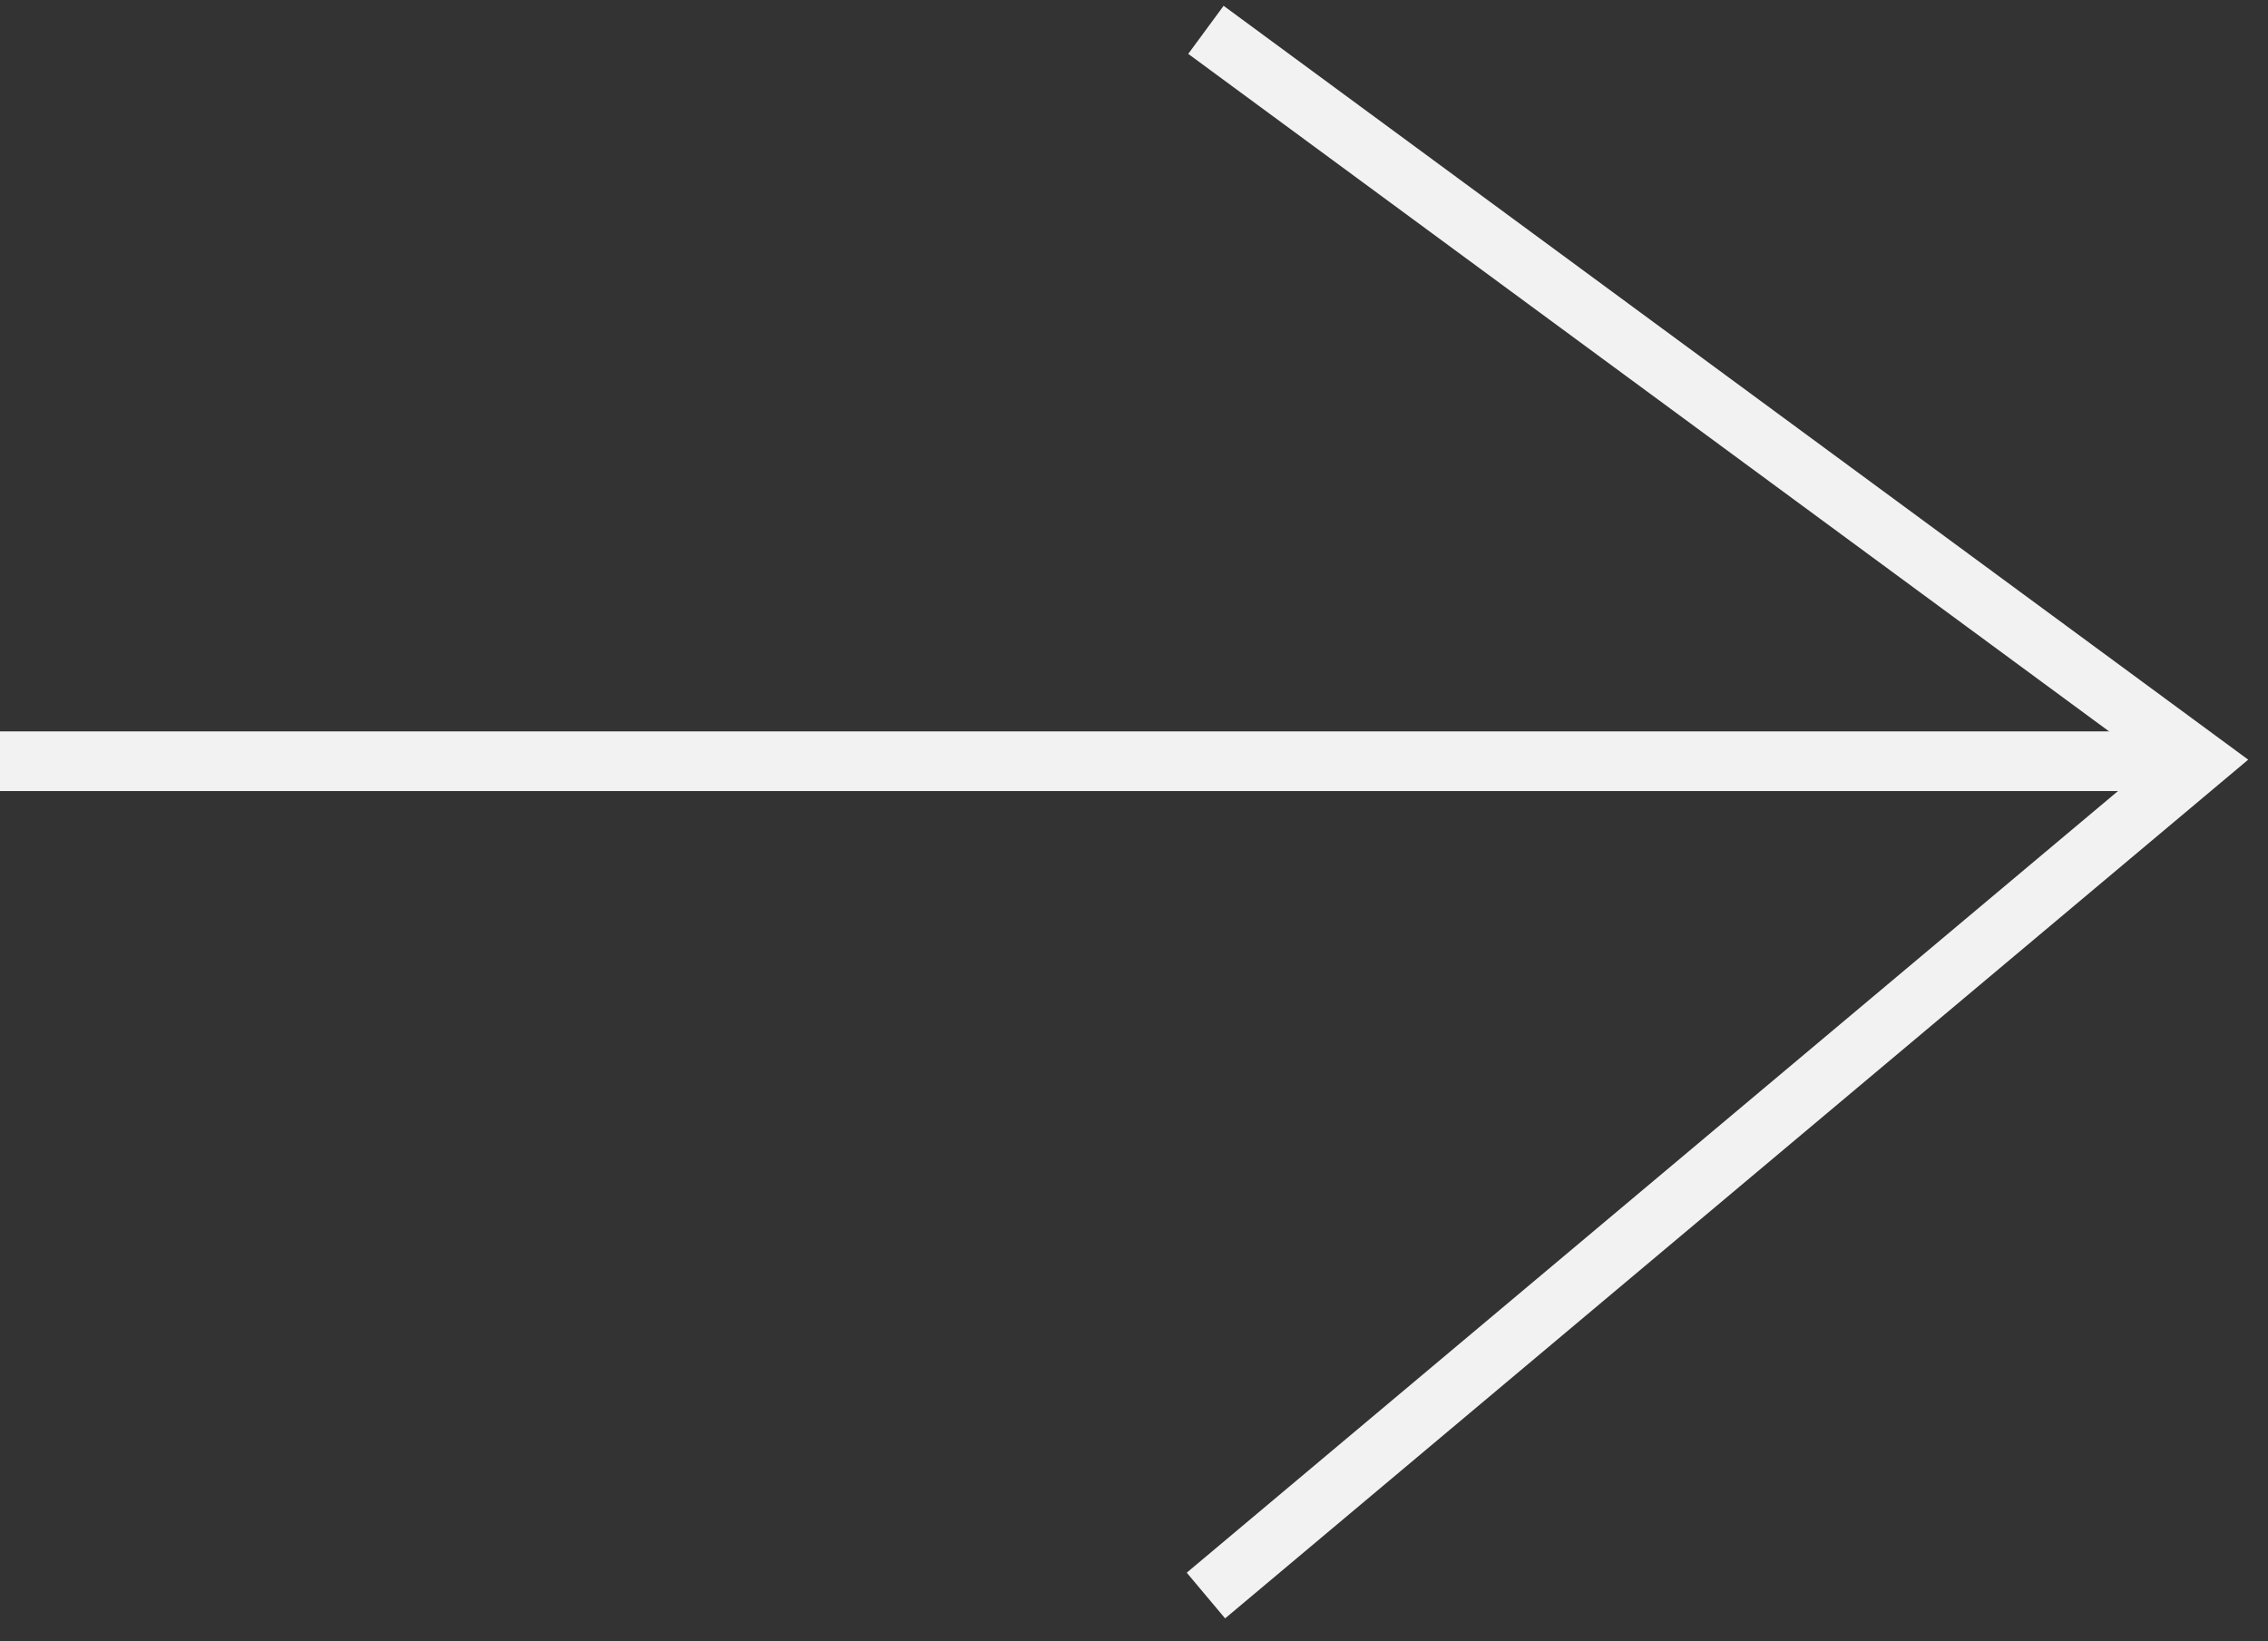
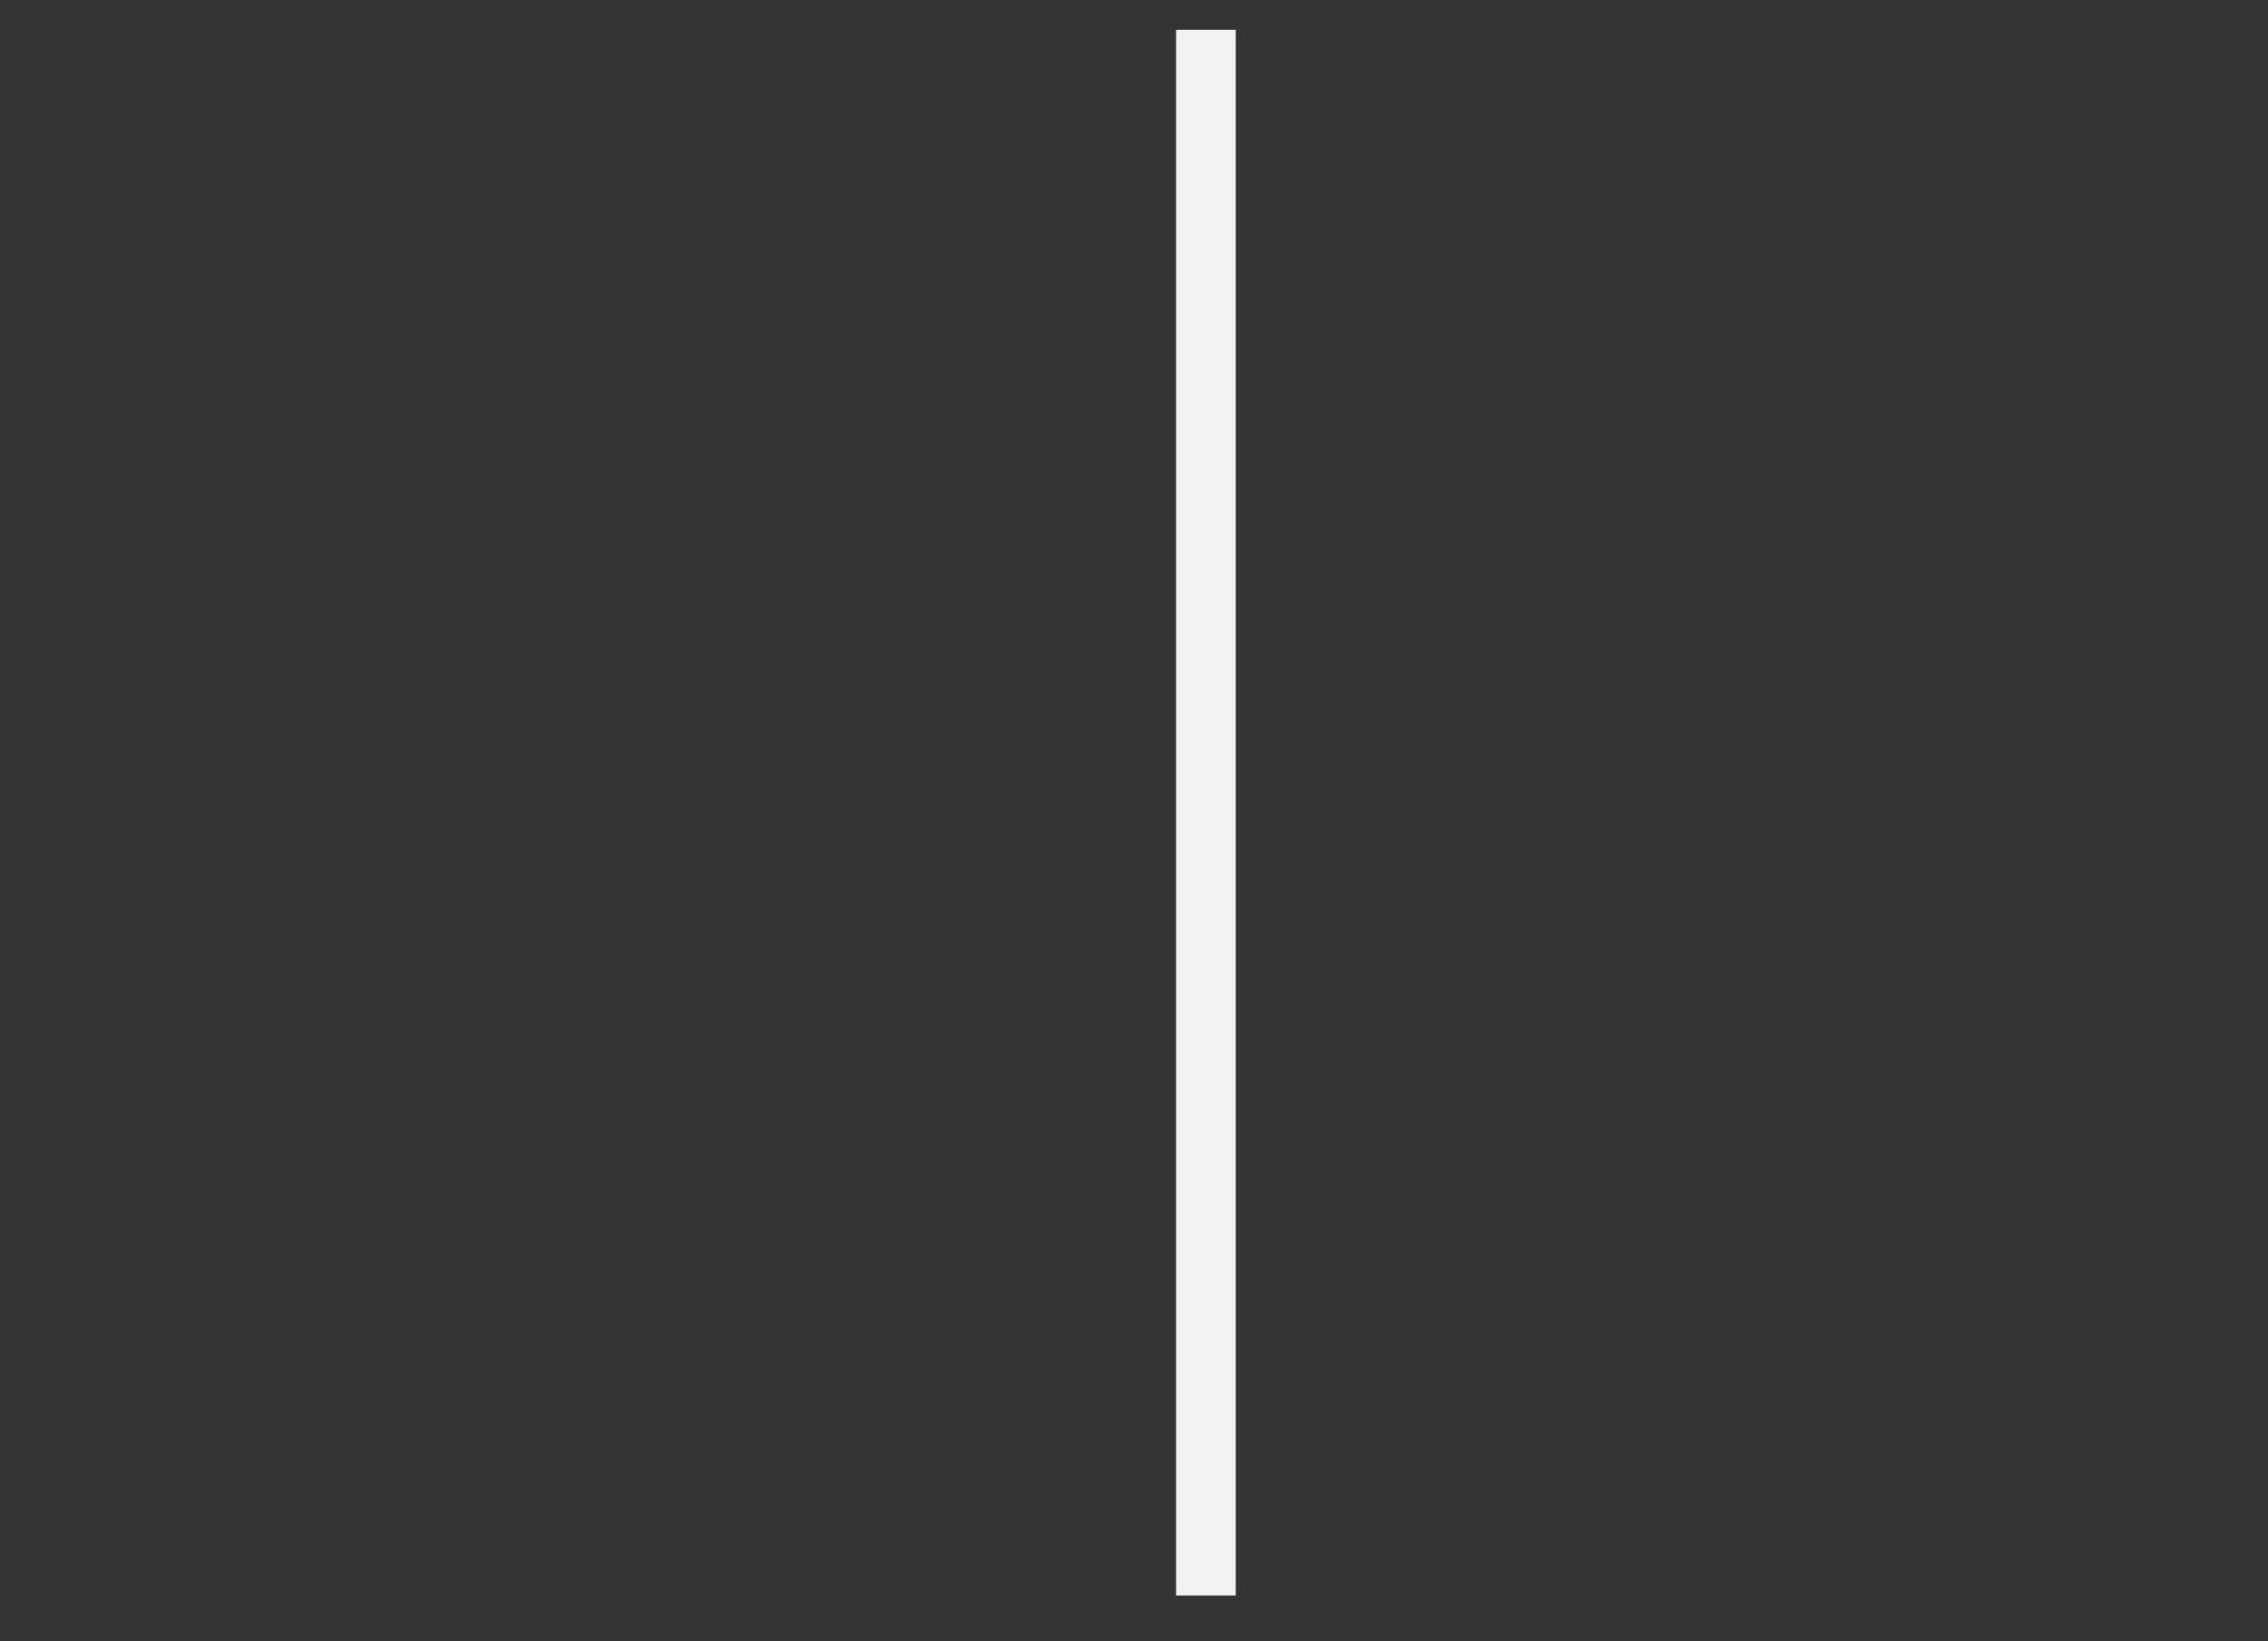
<svg xmlns="http://www.w3.org/2000/svg" width="76" height="55" viewBox="0 0 76 55" fill="none">
  <rect x="0" y="0" width="76" height="55" fill="#333333" stroke="none" />
-   <path d="M0 25.51H73.34" stroke="#F2F2F2" stroke-width="2" stroke-miterlimit="10" />
-   <path d="M40.41 1L73.72 25.51L40.41 53.47" stroke="#F2F2F2" stroke-width="2" stroke-miterlimit="10" />
+   <path d="M40.41 1L40.41 53.47" stroke="#F2F2F2" stroke-width="2" stroke-miterlimit="10" />
</svg>